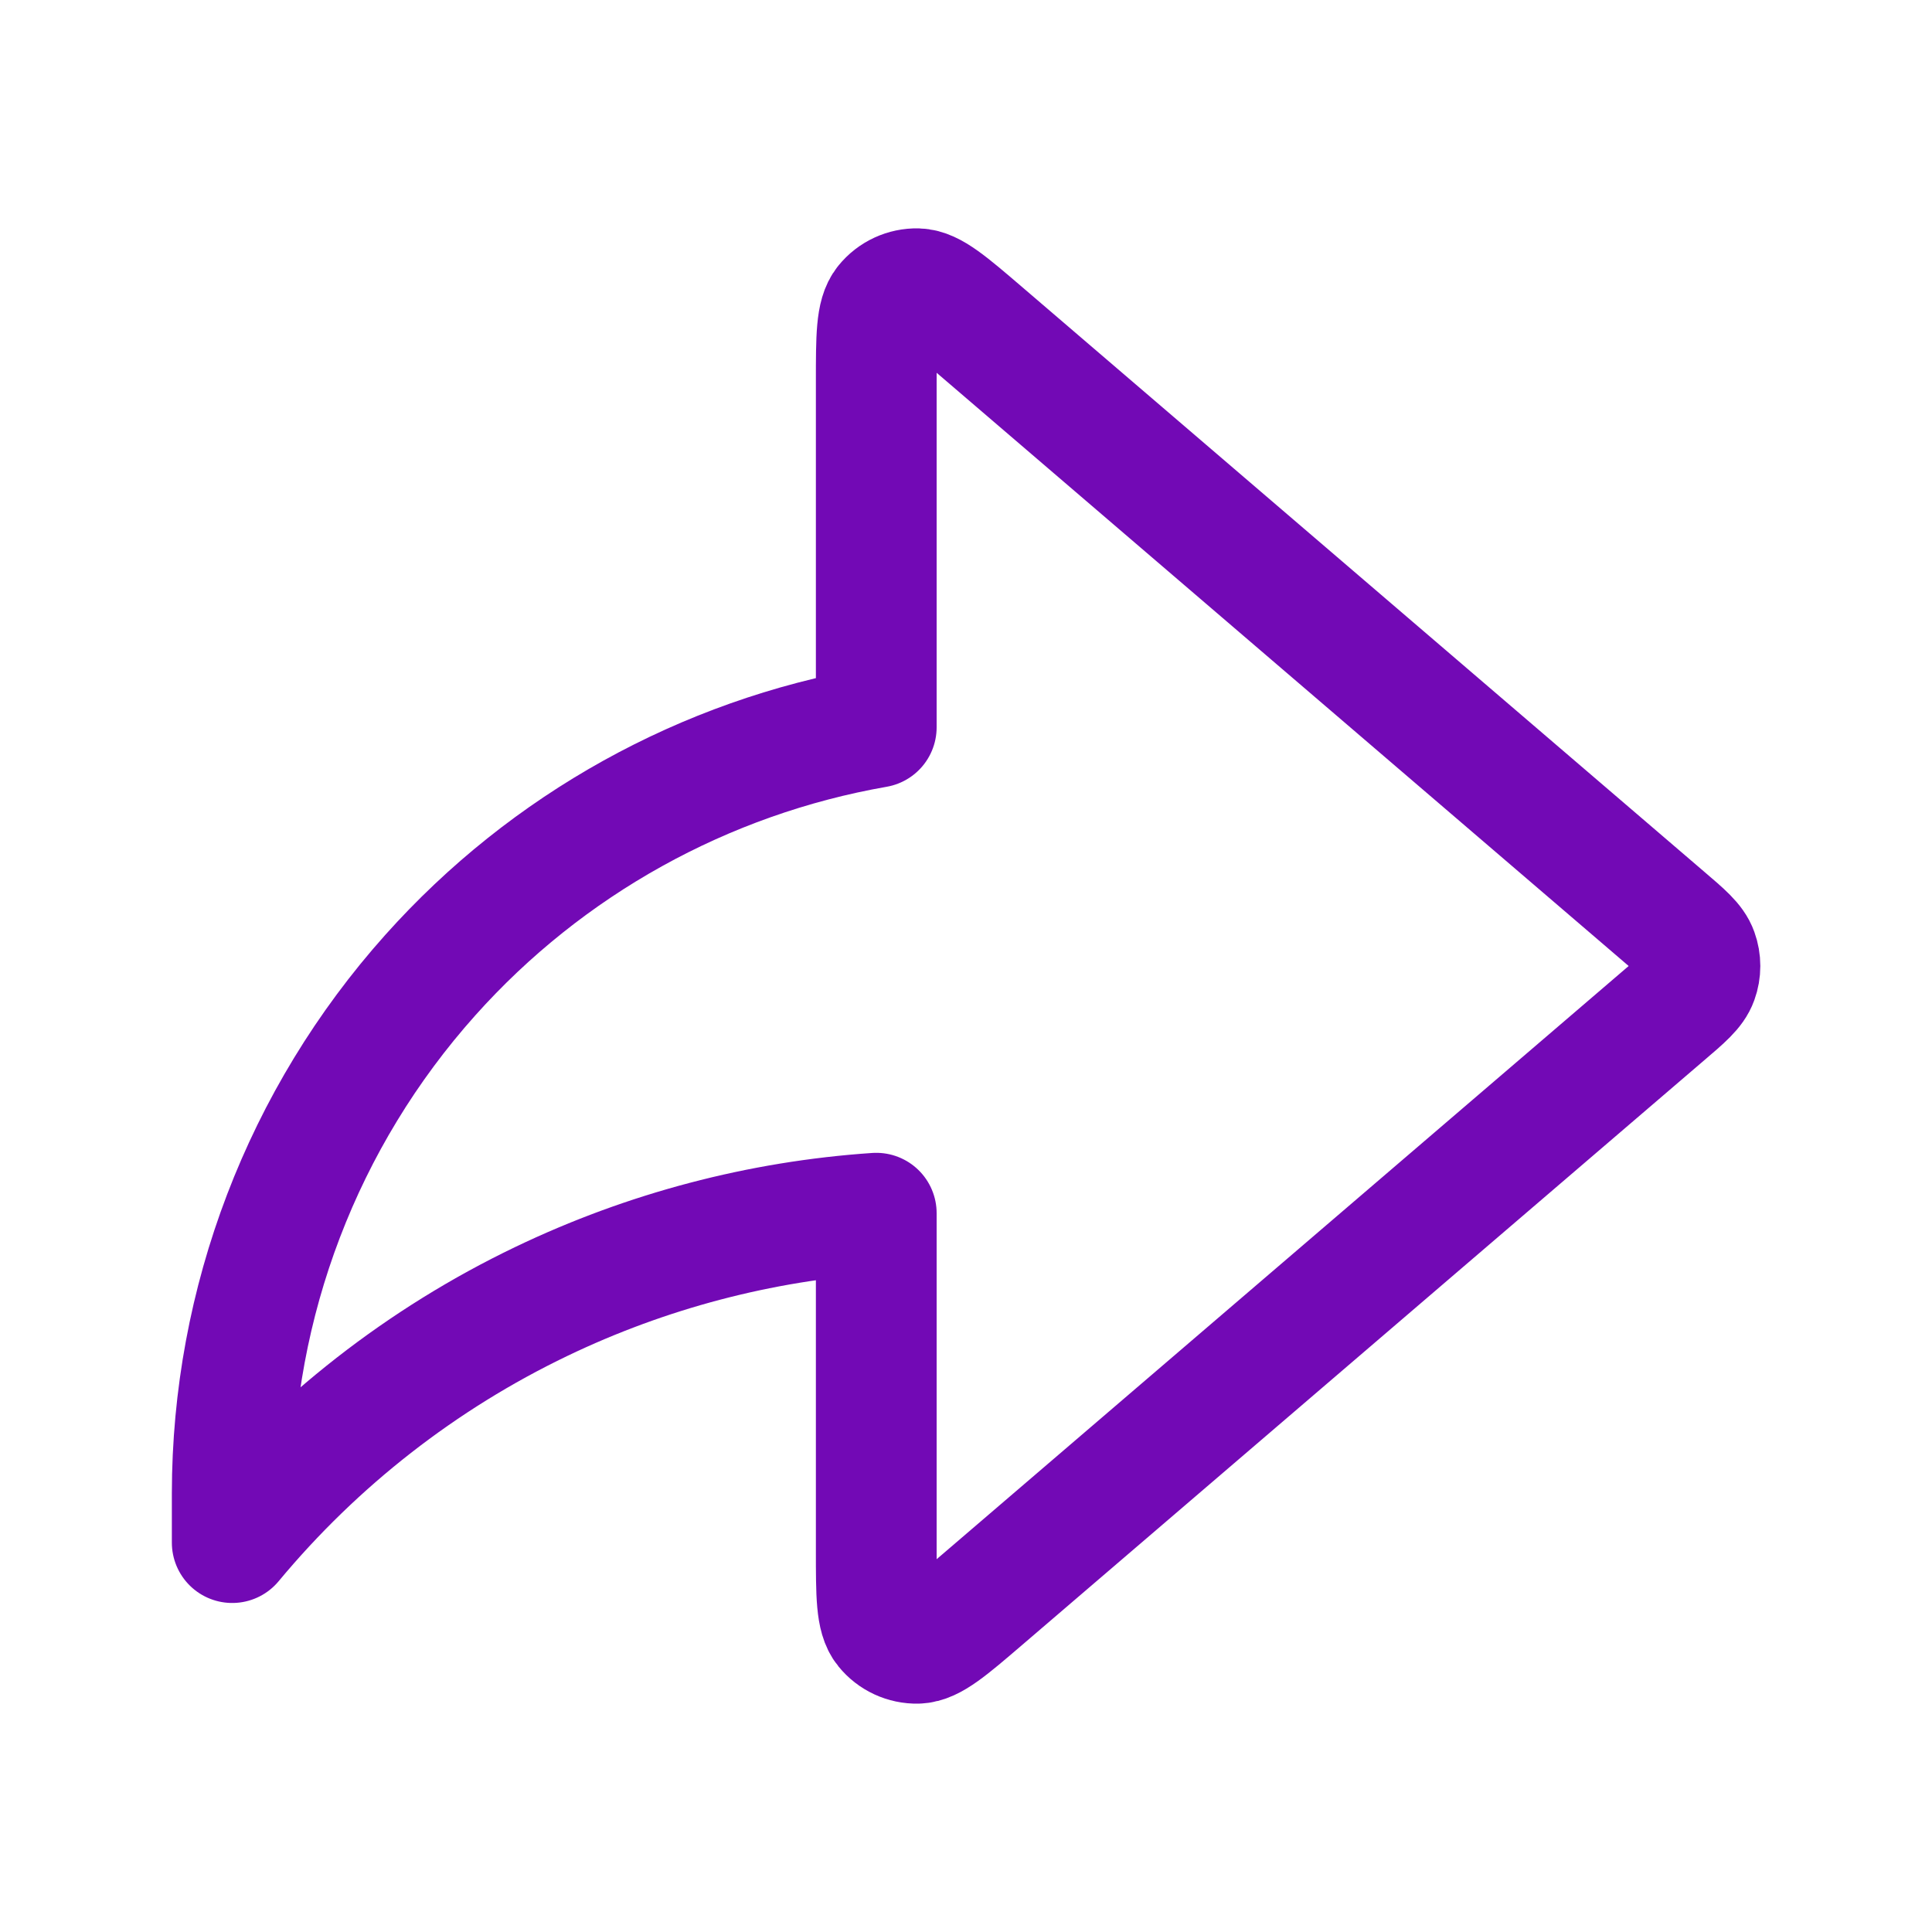
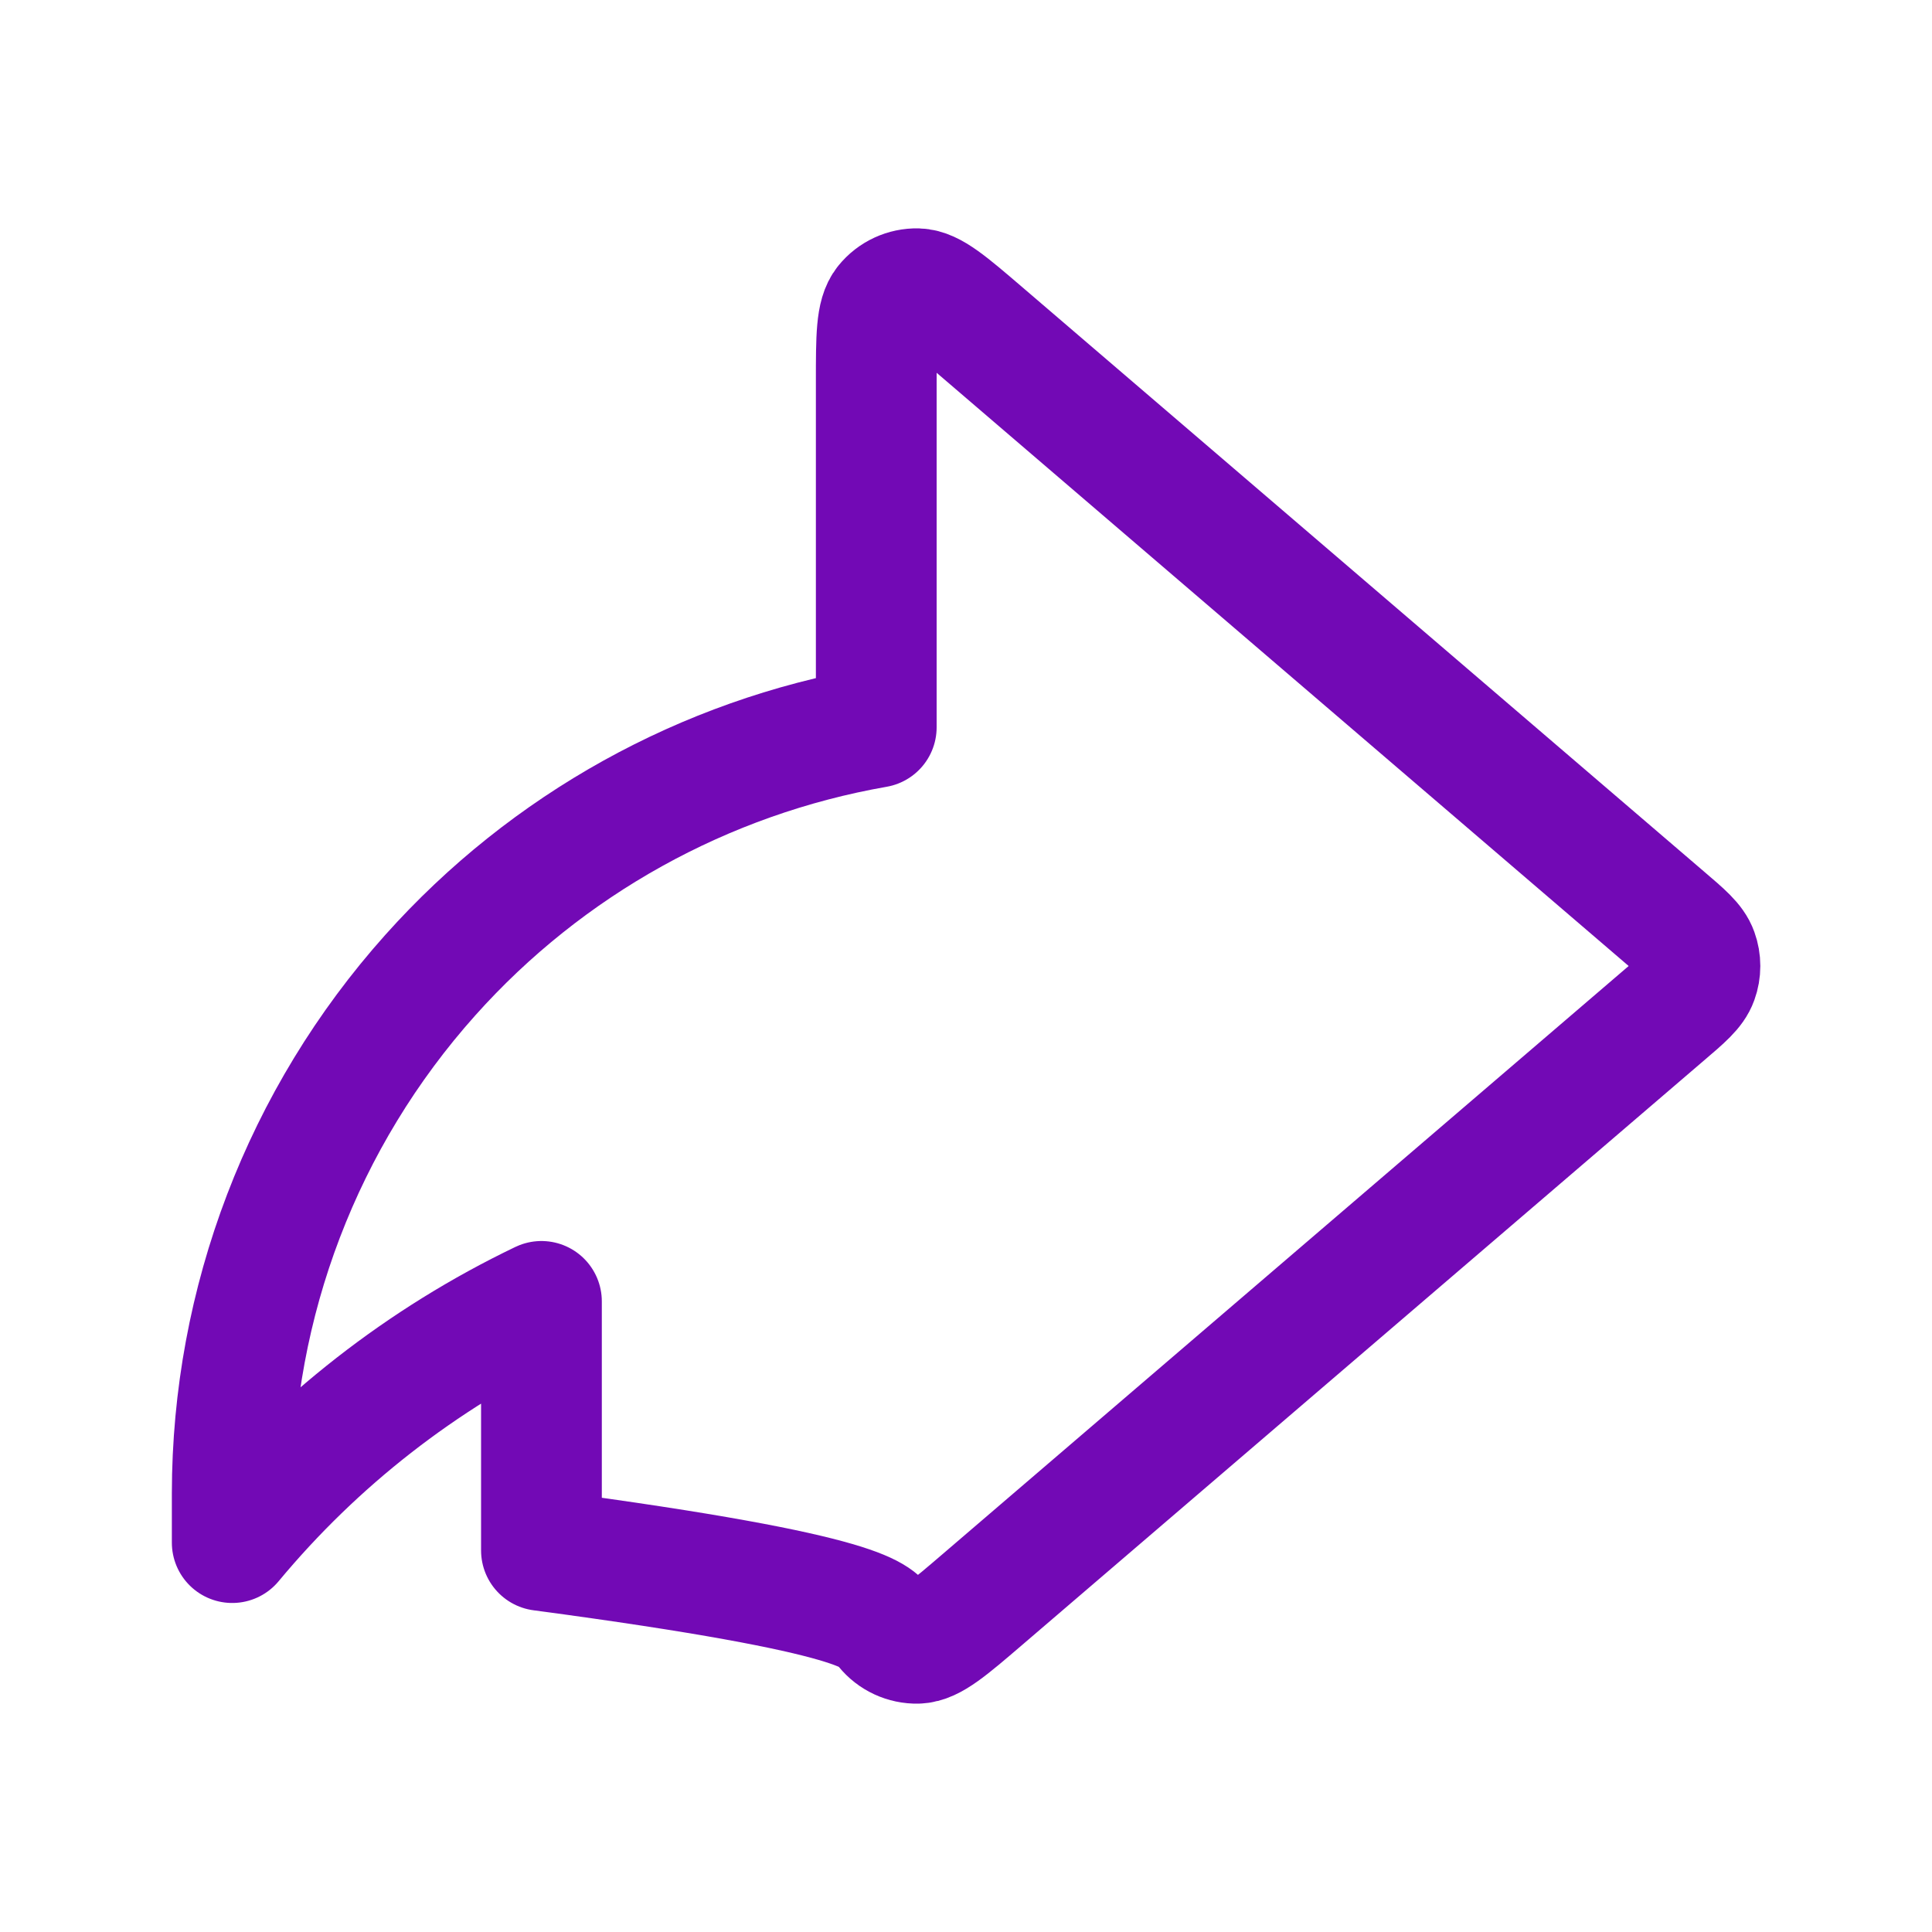
<svg xmlns="http://www.w3.org/2000/svg" width="20" height="20" viewBox="0 0 20 20" fill="none">
-   <path d="M17.23 10.506C17.434 10.332 17.536 10.245 17.573 10.141C17.606 10.05 17.606 9.95 17.573 9.859C17.536 9.755 17.434 9.668 17.23 9.494L10.171 3.443C9.821 3.143 9.646 2.993 9.498 2.989C9.369 2.986 9.246 3.043 9.165 3.143C9.071 3.258 9.071 3.488 9.071 3.949V7.529C7.292 7.84 5.664 8.741 4.454 10.095C3.135 11.57 2.405 13.48 2.404 15.459V15.969C3.279 14.916 4.371 14.064 5.605 13.472C6.693 12.95 7.87 12.64 9.071 12.559V16.05C9.071 16.512 9.071 16.742 9.165 16.857C9.246 16.957 9.369 17.014 9.498 17.011C9.646 17.007 9.821 16.857 10.171 16.557L17.23 10.506Z" stroke="#7209B5" stroke-width="1.25" stroke-linecap="round" stroke-linejoin="round" />
+   <path d="M17.23 10.506C17.434 10.332 17.536 10.245 17.573 10.141C17.606 10.05 17.606 9.95 17.573 9.859C17.536 9.755 17.434 9.668 17.23 9.494L10.171 3.443C9.821 3.143 9.646 2.993 9.498 2.989C9.369 2.986 9.246 3.043 9.165 3.143C9.071 3.258 9.071 3.488 9.071 3.949V7.529C7.292 7.84 5.664 8.741 4.454 10.095C3.135 11.57 2.405 13.48 2.404 15.459V15.969C3.279 14.916 4.371 14.064 5.605 13.472V16.05C9.071 16.512 9.071 16.742 9.165 16.857C9.246 16.957 9.369 17.014 9.498 17.011C9.646 17.007 9.821 16.857 10.171 16.557L17.23 10.506Z" stroke="#7209B5" stroke-width="1.25" stroke-linecap="round" stroke-linejoin="round" />
</svg>